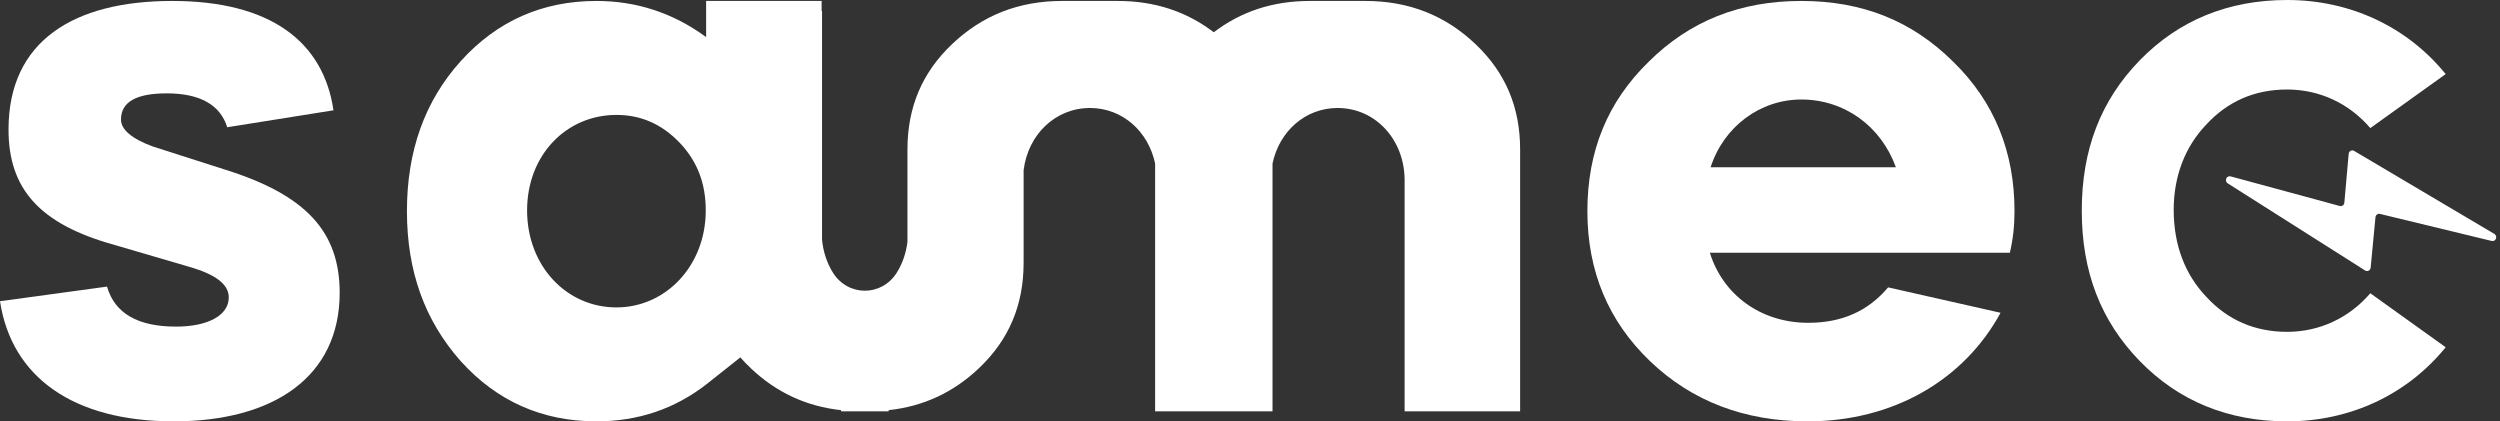
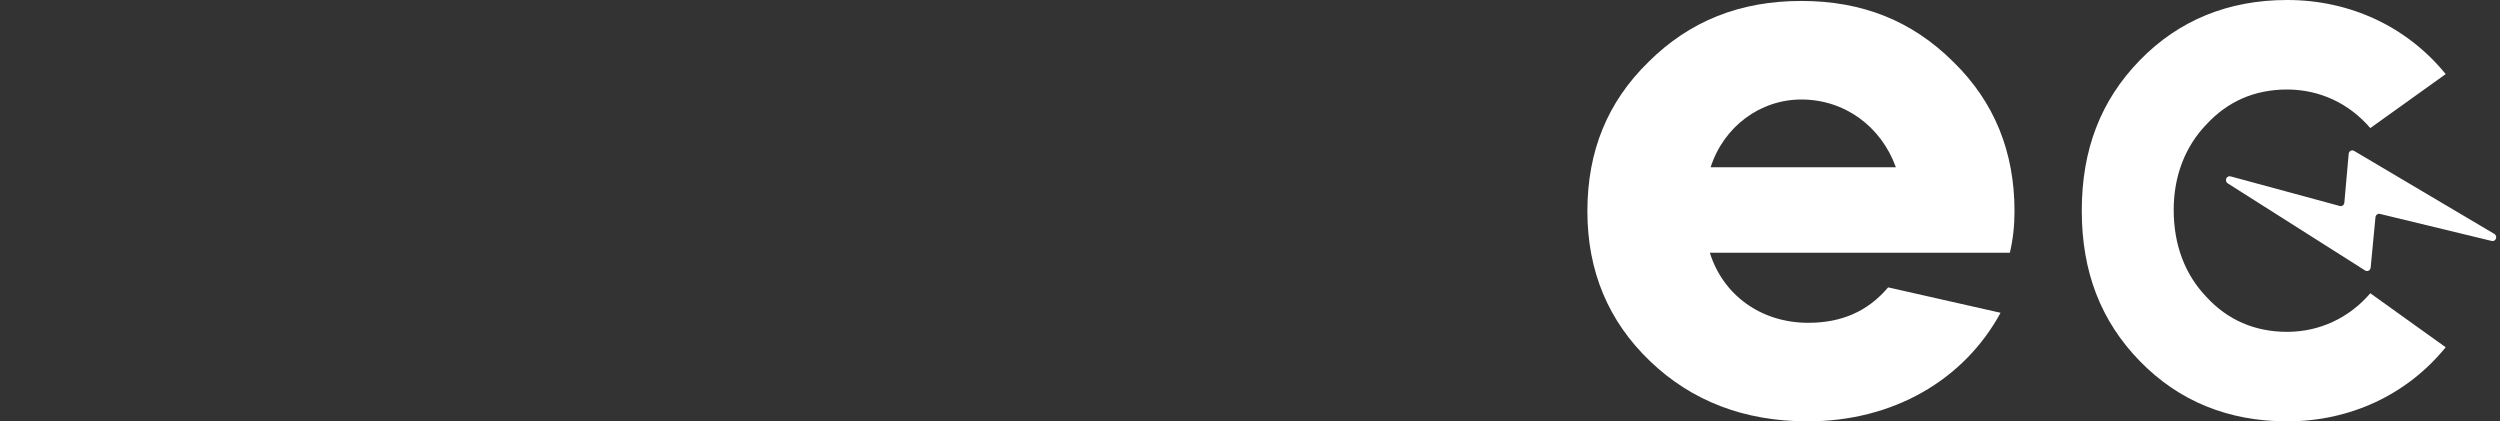
<svg xmlns="http://www.w3.org/2000/svg" width="178" height="30" viewBox="0 0 178 30" fill="none">
  <rect x="0" y="0" width="178" height="30" fill="#333333" stroke="none" />
-   <path d="M16.178 9.058C15.681 7.469 14.246 6.647 11.871 6.647C9.718 6.647 8.614 7.249 8.614 8.511C8.614 9.224 9.386 9.882 10.877 10.429L16.012 12.074C21.81 13.883 24.185 16.514 24.185 20.846C24.185 26.822 19.491 30 12.368 30C5.245 30 0.828 26.875 0 21.448L7.62 20.406C8.173 22.324 9.829 23.255 12.534 23.255C14.743 23.255 16.288 22.488 16.288 21.173C16.288 20.241 15.35 19.528 13.416 18.98L8.171 17.444C2.816 15.966 0.607 13.445 0.607 9.223C0.607 2.919 5.245 0.068 12.258 0.068C19.271 0.068 23.025 2.973 23.744 7.853L16.178 9.06V9.058Z" fill="white" />
-   <path d="M105.053 3.138C102.914 1.11 100.336 0.068 97.211 0.068H93.263C90.608 0.068 88.352 0.827 86.421 2.297C84.491 0.827 82.235 0.068 79.58 0.068H75.632C72.507 0.068 69.93 1.11 67.792 3.138C65.654 5.166 64.611 7.633 64.611 10.647V17.219C64.512 18.03 64.251 18.773 63.854 19.409C62.783 21.129 60.373 21.129 59.302 19.409C58.881 18.733 58.611 17.932 58.529 17.06V0.781H58.5V0.068H50.276V2.641C47.939 0.927 45.334 0.068 42.462 0.068C38.625 0.068 35.389 1.493 32.813 4.344C30.236 7.195 28.974 10.758 28.974 15.034C28.974 19.31 30.235 22.819 32.813 25.724C35.389 28.575 38.625 30 42.462 30C45.423 30 48.055 29.122 50.358 27.313L52.713 25.445C52.944 25.711 53.191 25.967 53.455 26.217C55.261 27.931 57.386 28.931 59.885 29.203V29.287H63.27V29.203C65.769 28.931 67.893 27.931 69.701 26.217C71.839 24.189 72.881 21.722 72.881 18.708V12.124C73.192 9.575 75.145 7.689 77.608 7.689C79.911 7.689 81.759 9.343 82.244 11.644V29.288H90.603V11.644C91.088 9.343 92.936 7.689 95.239 7.689C97.926 7.689 100.009 9.936 100.009 12.842V29.288H108.233V10.649C108.233 7.633 107.191 5.166 105.053 3.139M43.889 21.888C40.325 21.888 37.529 18.927 37.529 14.98C37.529 11.033 40.325 8.182 43.889 8.182C45.643 8.182 47.123 8.84 48.386 10.156C49.646 11.471 50.25 13.061 50.25 14.98C50.25 18.927 47.399 21.888 43.891 21.888" fill="white" />
  <path d="M121.741 17.994C122.678 21.01 125.383 22.984 128.751 22.984C131.125 22.984 133 22.161 134.436 20.461L142.44 22.27C139.846 27.04 134.823 30 128.697 30C124.226 30 120.473 28.575 117.493 25.724C114.513 22.873 113.022 19.31 113.022 15.034C113.022 10.758 114.457 7.249 117.383 4.4C120.306 1.493 123.893 0.068 128.254 0.068C132.615 0.068 136.146 1.493 139.072 4.4C141.999 7.251 143.433 10.813 143.433 15.034C143.433 16.076 143.323 17.063 143.102 17.994H121.741ZM134.987 11.909C133.938 9.004 131.344 7.085 128.254 7.085C125.329 7.085 122.734 9.003 121.796 11.909H134.987Z" fill="white" />
  <path d="M162.843 30C158.656 30 155.128 28.559 152.359 25.715C149.576 22.857 148.222 19.353 148.222 15C148.222 10.647 149.576 7.145 152.359 4.285C155.13 1.443 158.658 0 162.843 0C167.344 0 171.394 1.908 174.133 5.275L168.766 9.12C167.26 7.361 165.156 6.373 162.843 6.373C160.53 6.373 158.601 7.218 157.075 8.882C155.571 10.453 154.767 12.555 154.767 14.94C154.767 17.443 155.571 19.545 157.091 21.135C158.599 22.782 160.54 23.627 162.843 23.627C165.147 23.627 167.258 22.639 168.766 20.88L174.133 24.725C171.394 28.094 167.345 30 162.843 30Z" fill="white" />
  <path d="M158.816 12.557L166.594 14.667C166.75 14.709 166.904 14.595 166.918 14.428L167.226 10.955C167.242 10.757 167.448 10.645 167.613 10.744L177.597 16.654C177.858 16.809 177.702 17.228 177.41 17.156L169.452 15.23C169.298 15.194 169.15 15.306 169.133 15.469L168.791 19.053C168.772 19.252 168.561 19.363 168.396 19.258L158.614 13.055C158.359 12.892 158.525 12.48 158.814 12.559" fill="white" />
</svg>